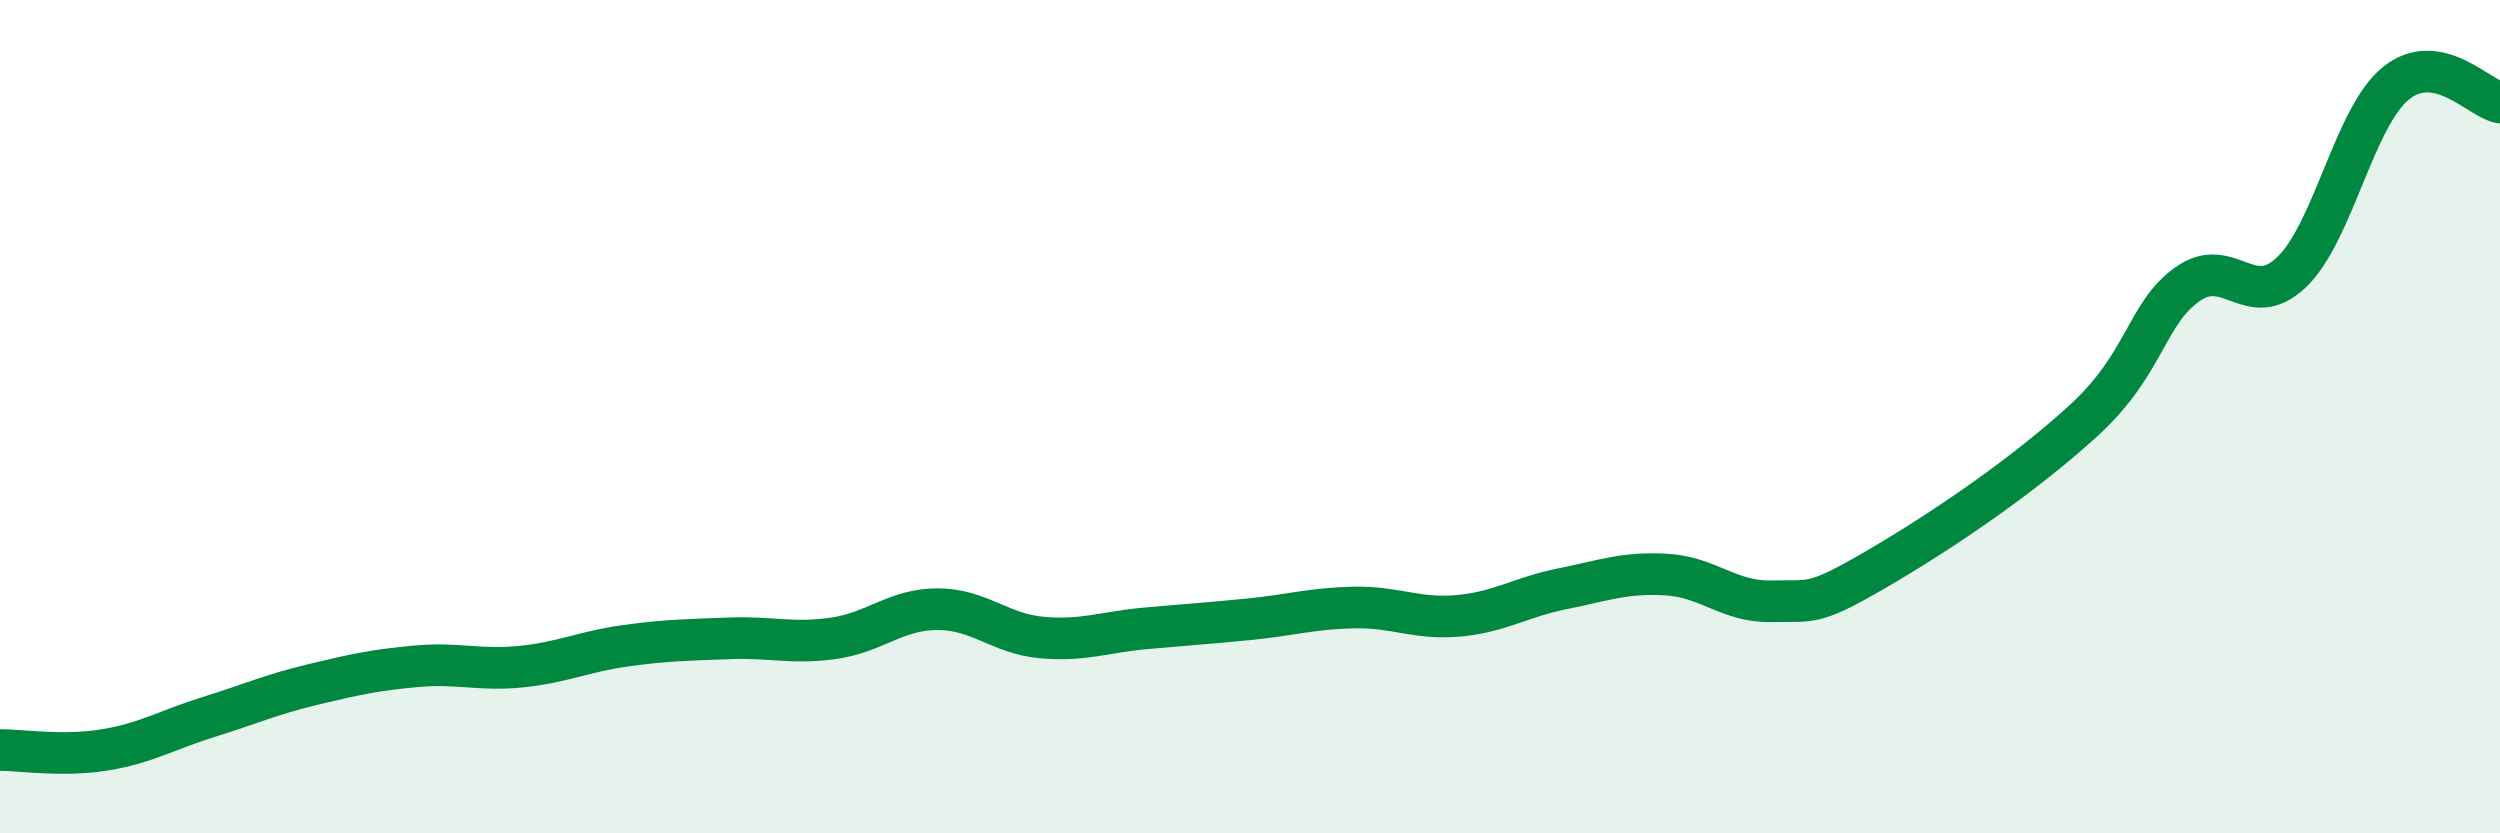
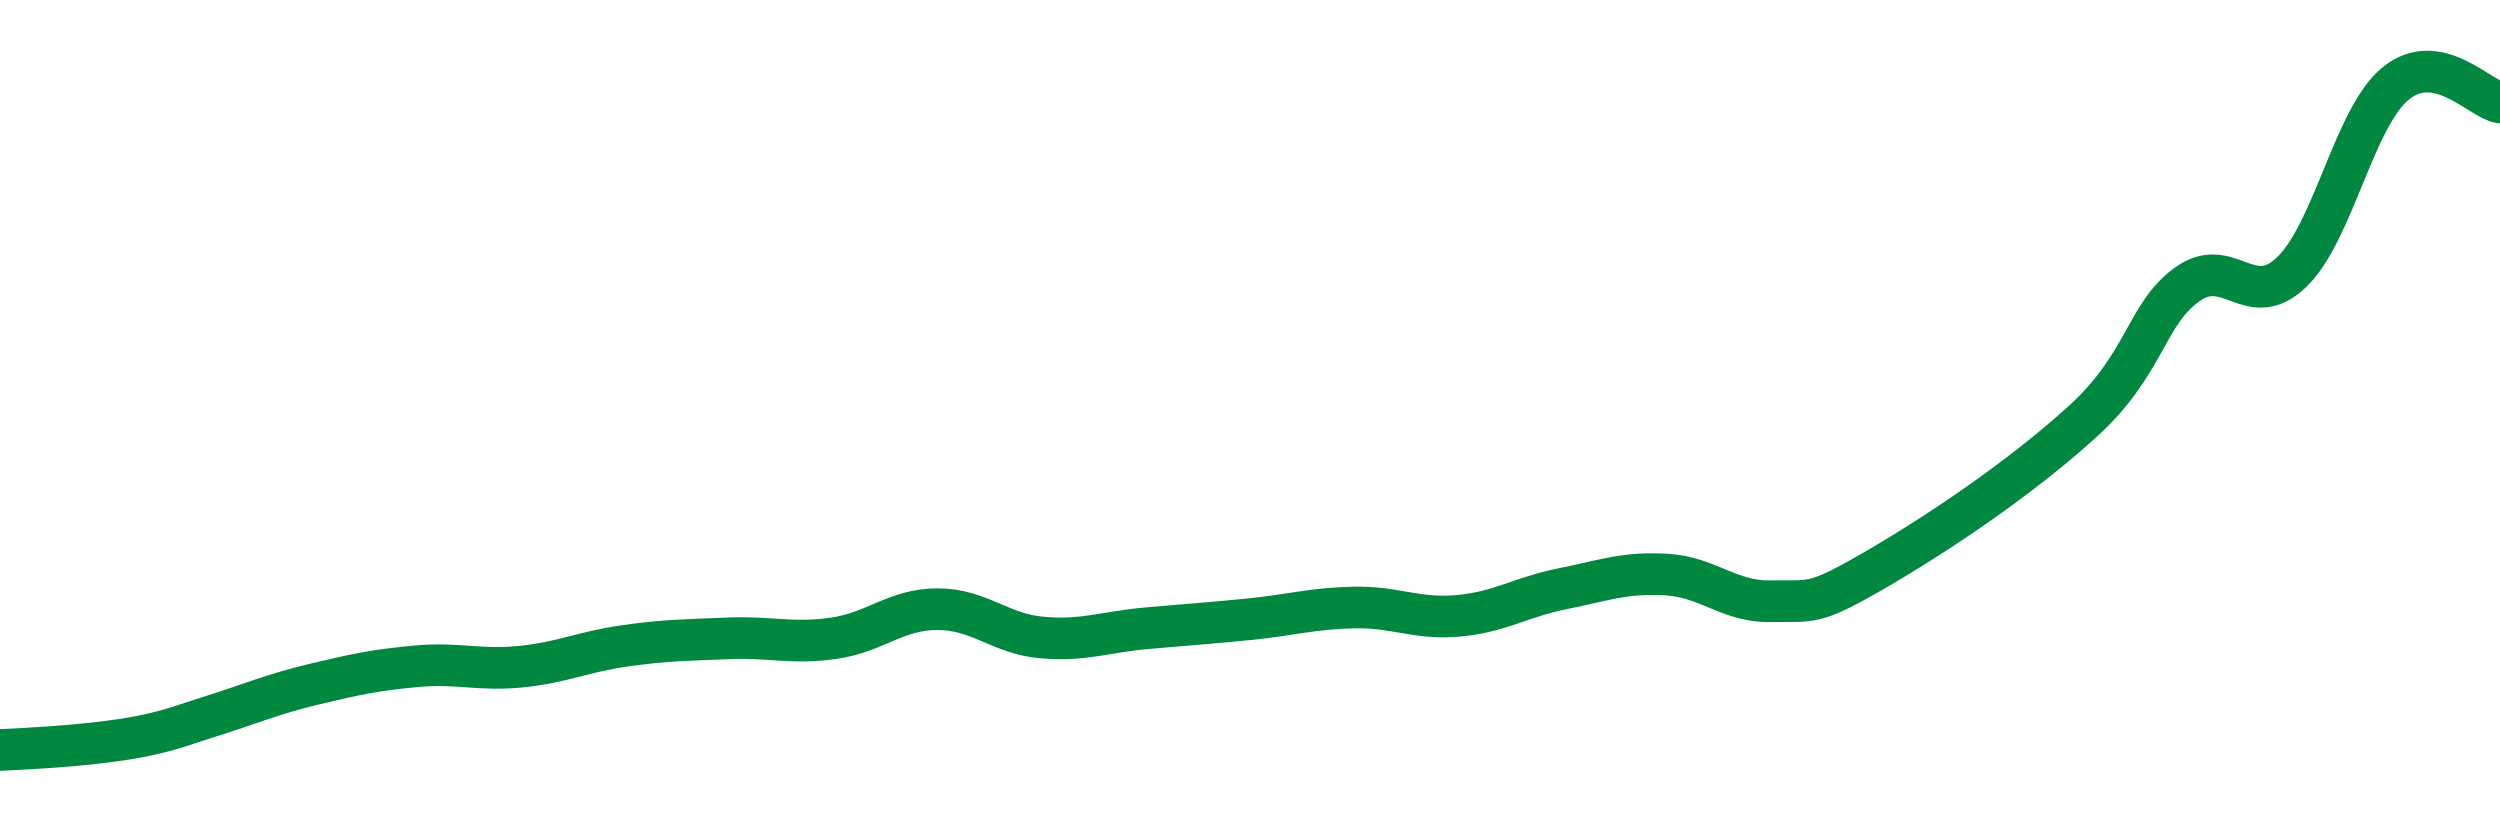
<svg xmlns="http://www.w3.org/2000/svg" width="60" height="20" viewBox="0 0 60 20">
-   <path d="M 0,18 C 0.5,18 1.5,18.16 2.5,18 C 3.5,17.84 4,17.52 5,17.21 C 6,16.9 6.5,16.67 7.5,16.43 C 8.5,16.19 9,16.08 10,15.99 C 11,15.9 11.5,16.1 12.5,16 C 13.5,15.9 14,15.64 15,15.5 C 16,15.36 16.5,15.36 17.5,15.32 C 18.5,15.28 19,15.46 20,15.32 C 21,15.18 21.5,14.62 22.5,14.62 C 23.5,14.62 24,15.21 25,15.3 C 26,15.39 26.5,15.17 27.5,15.08 C 28.5,14.99 29,14.96 30,14.86 C 31,14.76 31.5,14.6 32.5,14.58 C 33.5,14.56 34,14.87 35,14.78 C 36,14.69 36.5,14.33 37.5,14.13 C 38.5,13.93 39,13.73 40,13.79 C 41,13.85 41.5,14.45 42.5,14.43 C 43.5,14.41 43.5,14.55 45,13.68 C 46.5,12.81 48.5,11.47 50,10.1 C 51.5,8.73 51.5,7.53 52.5,6.82 C 53.5,6.11 54,7.49 55,6.53 C 56,5.57 56.5,2.81 57.5,2 C 58.5,1.19 59.5,2.37 60,2.46L60 20L0 20Z" fill="#008740" opacity="0.1" stroke-linecap="round" stroke-linejoin="round" />
-   <path d="M 0,18 C 0.5,18 1.5,18.16 2.5,18 C 3.5,17.84 4,17.52 5,17.21 C 6,16.9 6.5,16.67 7.5,16.43 C 8.5,16.19 9,16.08 10,15.99 C 11,15.9 11.5,16.1 12.5,16 C 13.5,15.9 14,15.64 15,15.5 C 16,15.36 16.5,15.36 17.5,15.32 C 18.5,15.28 19,15.46 20,15.32 C 21,15.18 21.5,14.62 22.5,14.62 C 23.5,14.62 24,15.21 25,15.3 C 26,15.39 26.5,15.17 27.5,15.08 C 28.5,14.99 29,14.96 30,14.86 C 31,14.76 31.5,14.6 32.5,14.58 C 33.5,14.56 34,14.87 35,14.78 C 36,14.69 36.5,14.33 37.5,14.13 C 38.5,13.93 39,13.73 40,13.79 C 41,13.85 41.5,14.45 42.5,14.43 C 43.5,14.41 43.5,14.55 45,13.68 C 46.5,12.81 48.5,11.47 50,10.1 C 51.5,8.73 51.5,7.53 52.5,6.82 C 53.5,6.11 54,7.49 55,6.53 C 56,5.57 56.5,2.81 57.5,2 C 58.5,1.19 59.5,2.37 60,2.46" stroke="#008740" stroke-width="1" fill="none" stroke-linecap="round" stroke-linejoin="round" />
+   <path d="M 0,18 C 3.5,17.84 4,17.52 5,17.21 C 6,16.9 6.5,16.67 7.5,16.43 C 8.5,16.19 9,16.08 10,15.99 C 11,15.9 11.5,16.1 12.5,16 C 13.5,15.9 14,15.64 15,15.5 C 16,15.36 16.5,15.36 17.5,15.32 C 18.5,15.28 19,15.46 20,15.32 C 21,15.18 21.5,14.62 22.5,14.62 C 23.5,14.62 24,15.21 25,15.3 C 26,15.39 26.5,15.17 27.5,15.08 C 28.5,14.99 29,14.96 30,14.86 C 31,14.76 31.5,14.6 32.5,14.58 C 33.5,14.56 34,14.87 35,14.78 C 36,14.69 36.5,14.33 37.5,14.13 C 38.5,13.93 39,13.73 40,13.79 C 41,13.85 41.5,14.45 42.5,14.43 C 43.5,14.41 43.5,14.55 45,13.68 C 46.5,12.81 48.5,11.47 50,10.1 C 51.5,8.73 51.5,7.53 52.5,6.82 C 53.5,6.11 54,7.49 55,6.53 C 56,5.57 56.5,2.81 57.5,2 C 58.5,1.19 59.5,2.37 60,2.46" stroke="#008740" stroke-width="1" fill="none" stroke-linecap="round" stroke-linejoin="round" />
</svg>